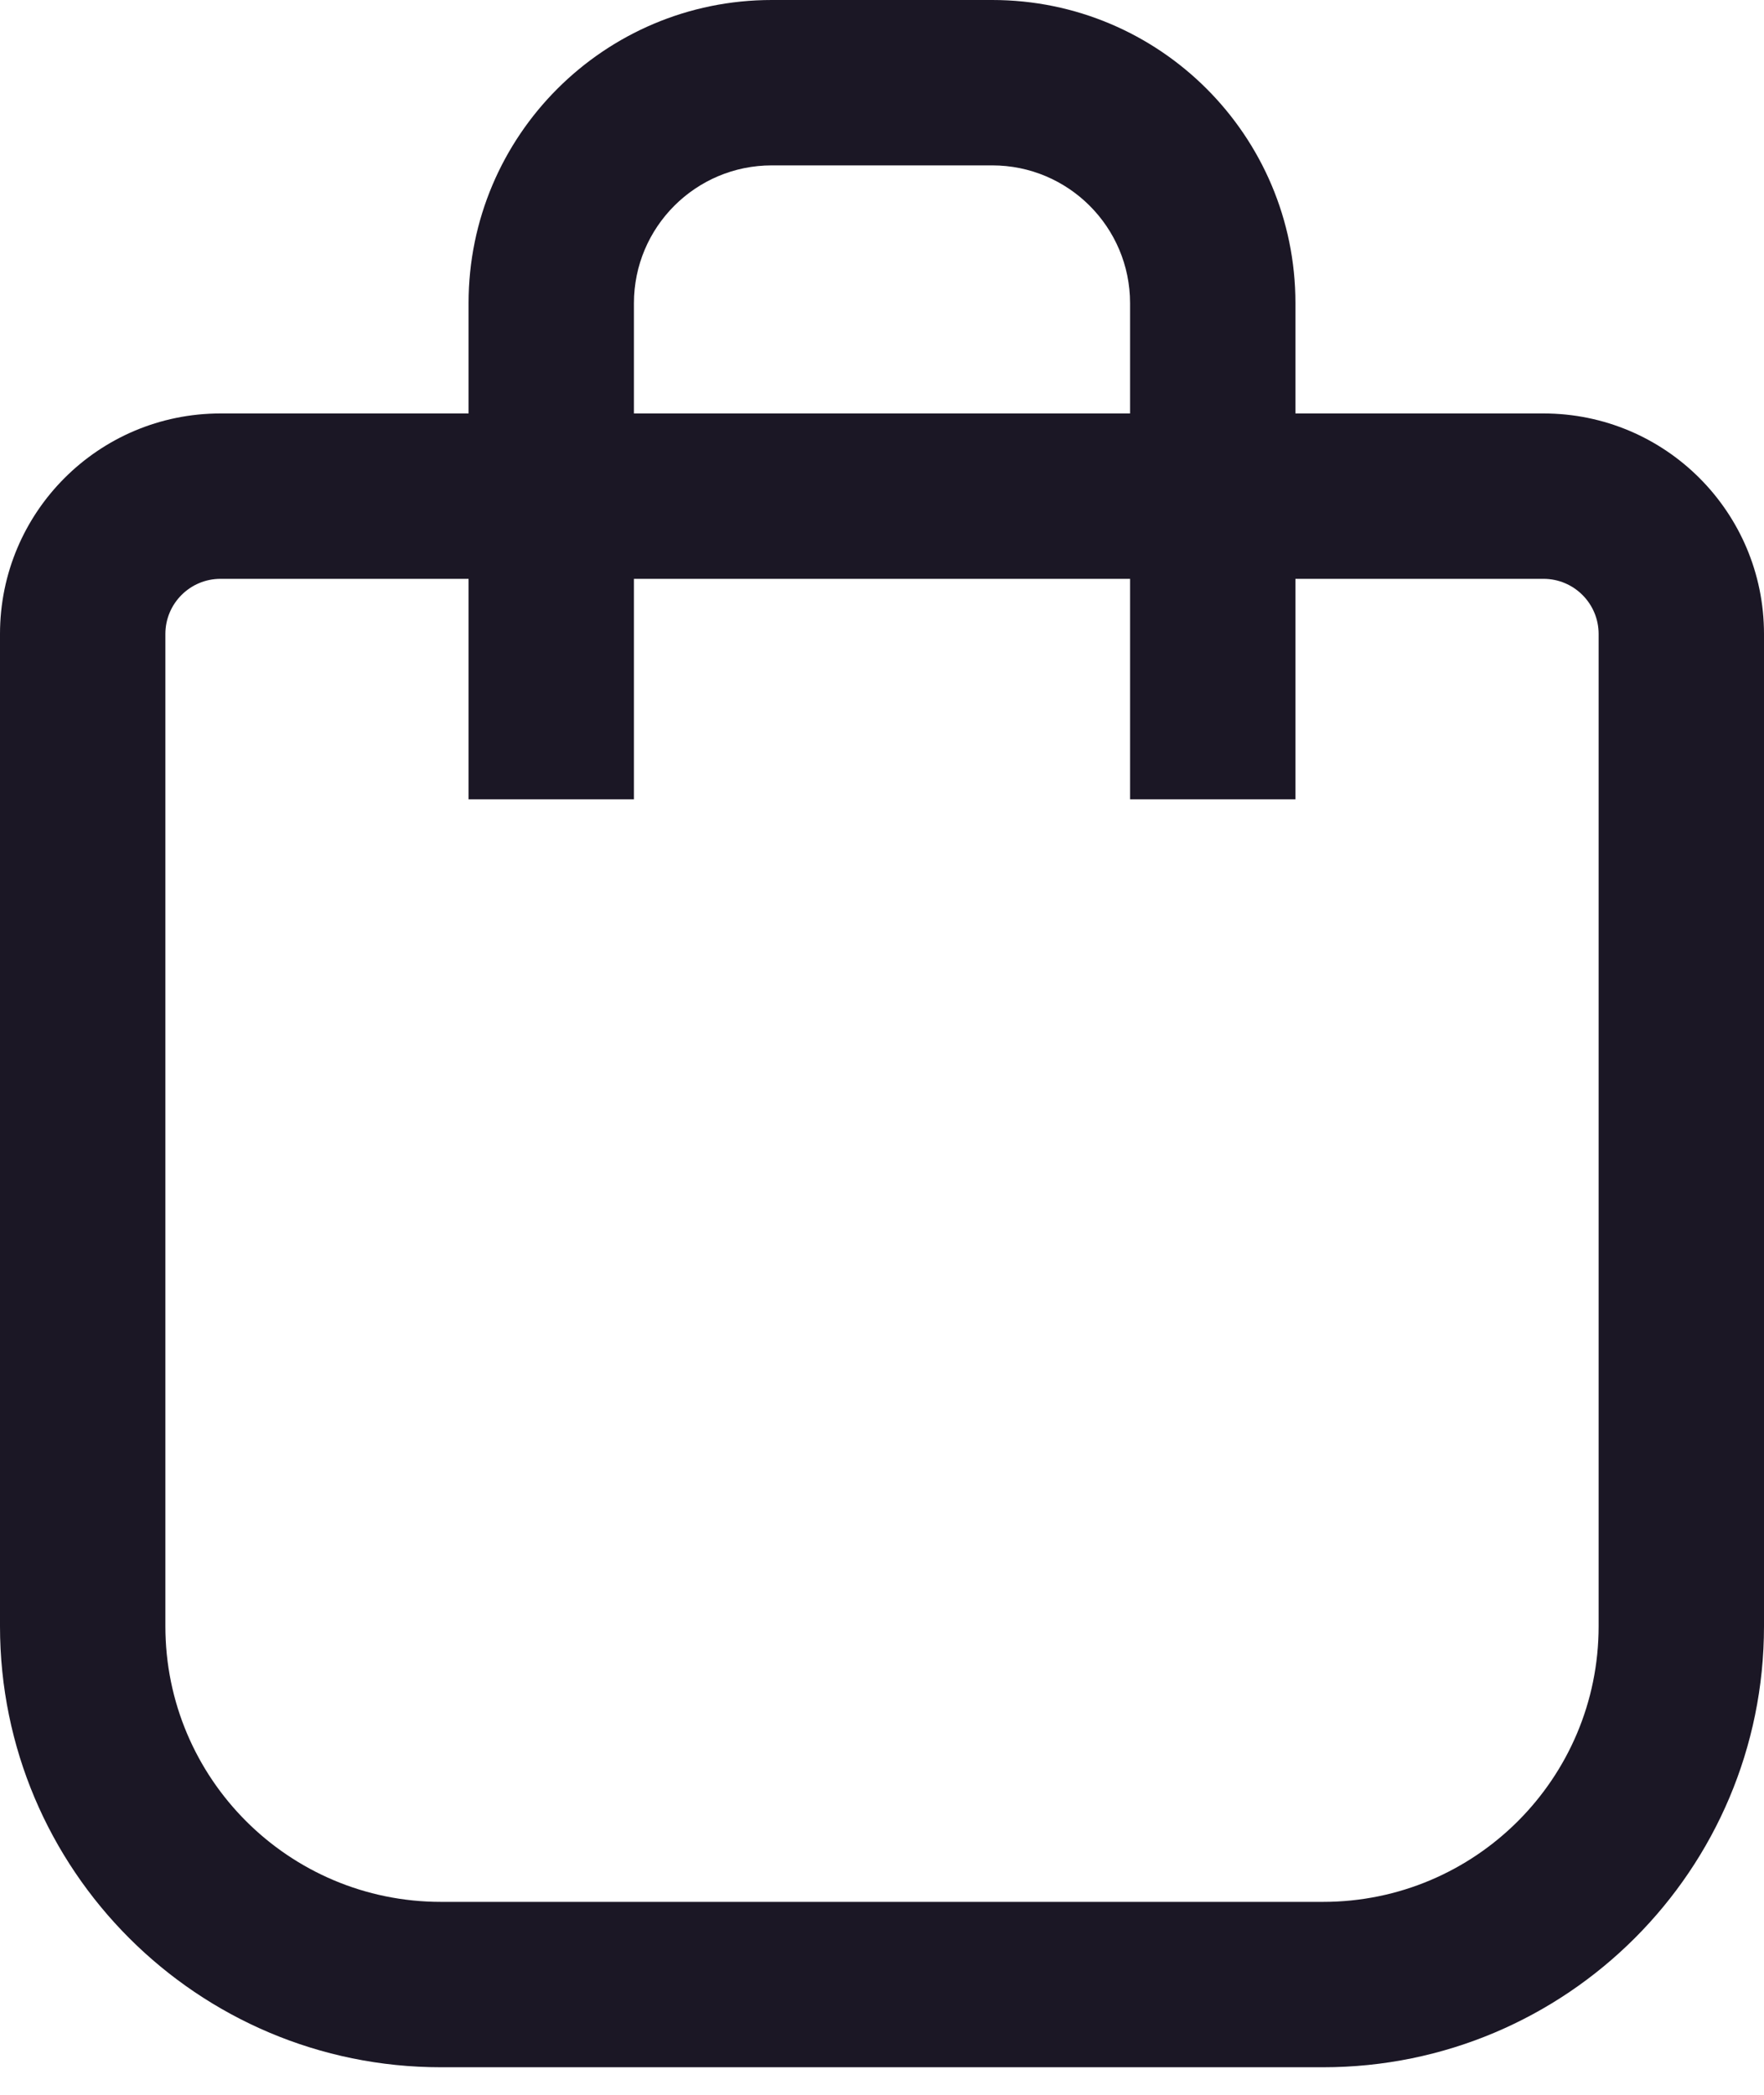
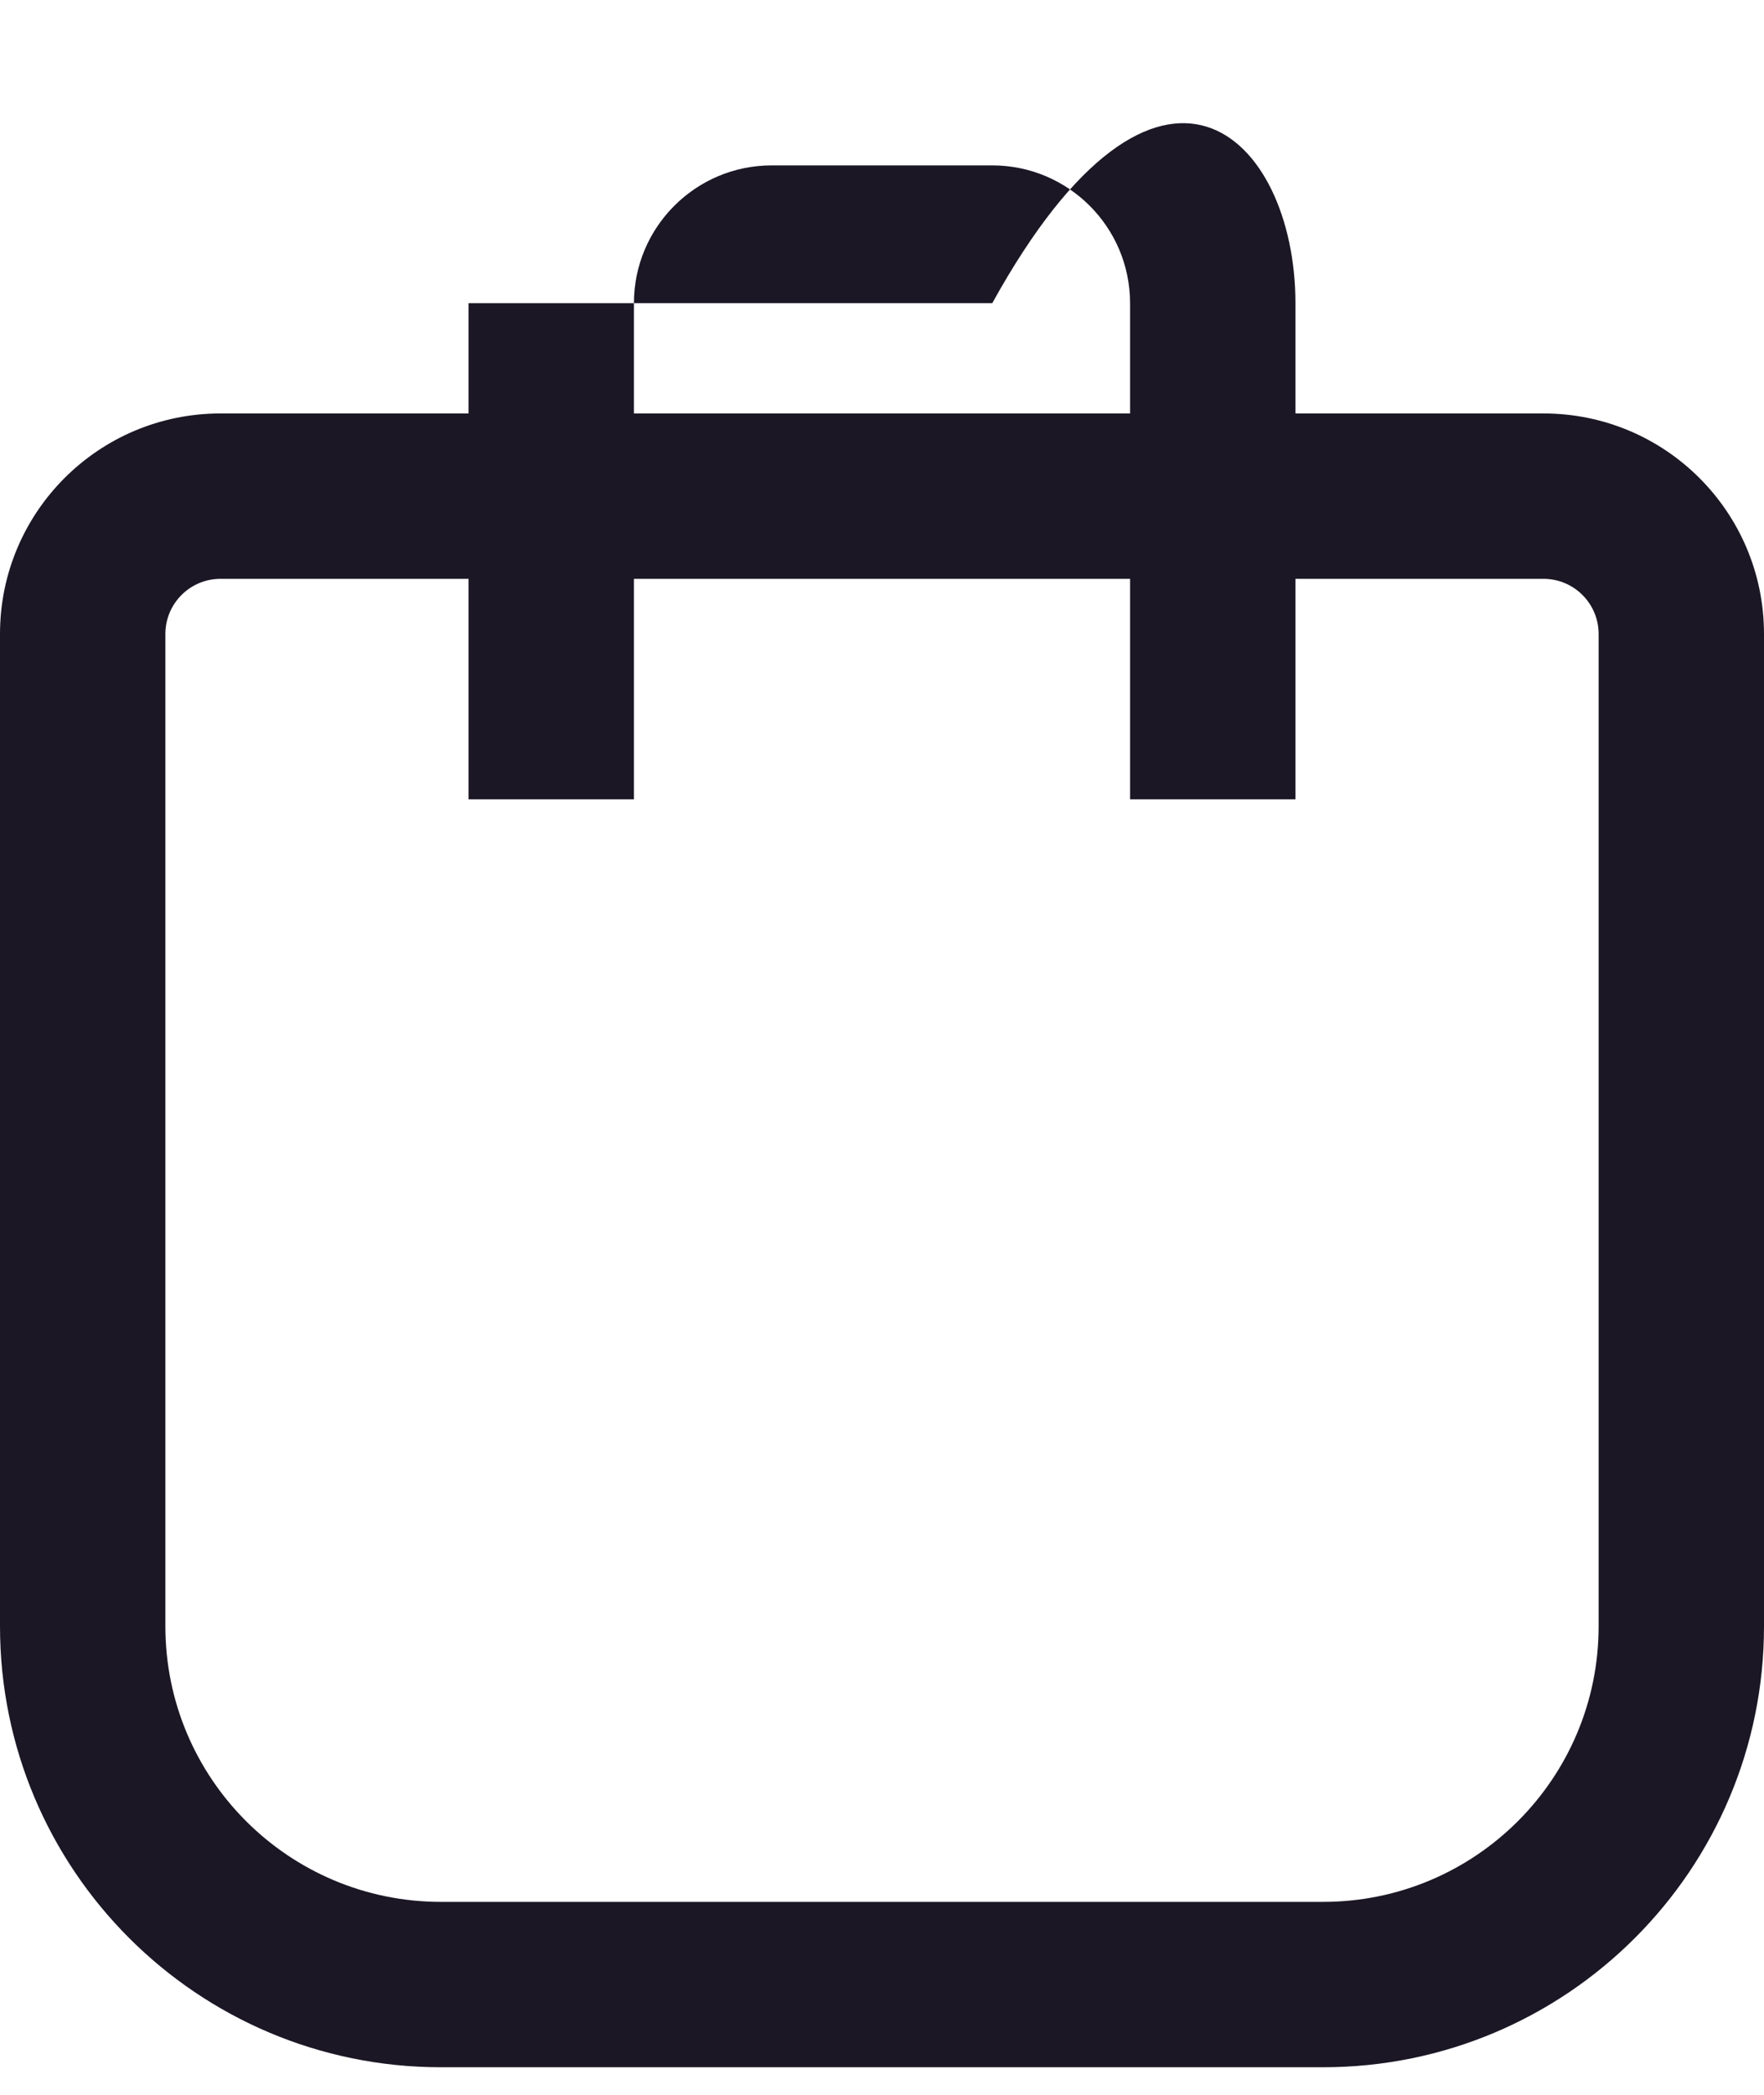
<svg xmlns="http://www.w3.org/2000/svg" width="16" height="19" viewBox="0 0 16 19" fill="none">
-   <path fill-rule="evenodd" clip-rule="evenodd" d="M5.75 3.75V2.75C5.75 2.06 6.31 1.5 7 1.5H9C9.69 1.5 10.25 2.06 10.25 2.75V3.75H5.75ZM4.25 5.25V7.25H5.75V5.25H10.25V7.25H11.75V5.25H14C14.276 5.25 14.5 5.474 14.5 5.75V14.75C14.5 16.131 13.381 17.25 12 17.25H4C2.619 17.25 1.5 16.131 1.5 14.75V5.75C1.5 5.474 1.724 5.25 2 5.25H4.25ZM4.25 3.75V2.75C4.25 1.231 5.481 0 7 0H9C10.519 0 11.75 1.231 11.75 2.75V3.75H14C15.105 3.75 16 4.645 16 5.75V14.75C16 16.959 14.209 18.75 12 18.75H4C1.791 18.75 0 16.959 0 14.75V5.75C0 4.645 0.895 3.75 2 3.75H4.25Z" fill="#1B1725" />
+   <path fill-rule="evenodd" clip-rule="evenodd" d="M5.75 3.75V2.75C5.75 2.06 6.31 1.5 7 1.5H9C9.69 1.5 10.25 2.06 10.25 2.75V3.75H5.75ZM4.25 5.25V7.25H5.75V5.25H10.25V7.25H11.75V5.25H14C14.276 5.25 14.5 5.474 14.5 5.75V14.75C14.5 16.131 13.381 17.25 12 17.25H4C2.619 17.25 1.5 16.131 1.5 14.75V5.75C1.5 5.474 1.724 5.25 2 5.25H4.25ZM4.25 3.75V2.75H9C10.519 0 11.75 1.231 11.75 2.75V3.75H14C15.105 3.75 16 4.645 16 5.75V14.75C16 16.959 14.209 18.75 12 18.75H4C1.791 18.75 0 16.959 0 14.75V5.75C0 4.645 0.895 3.75 2 3.75H4.25Z" fill="#1B1725" />
</svg>